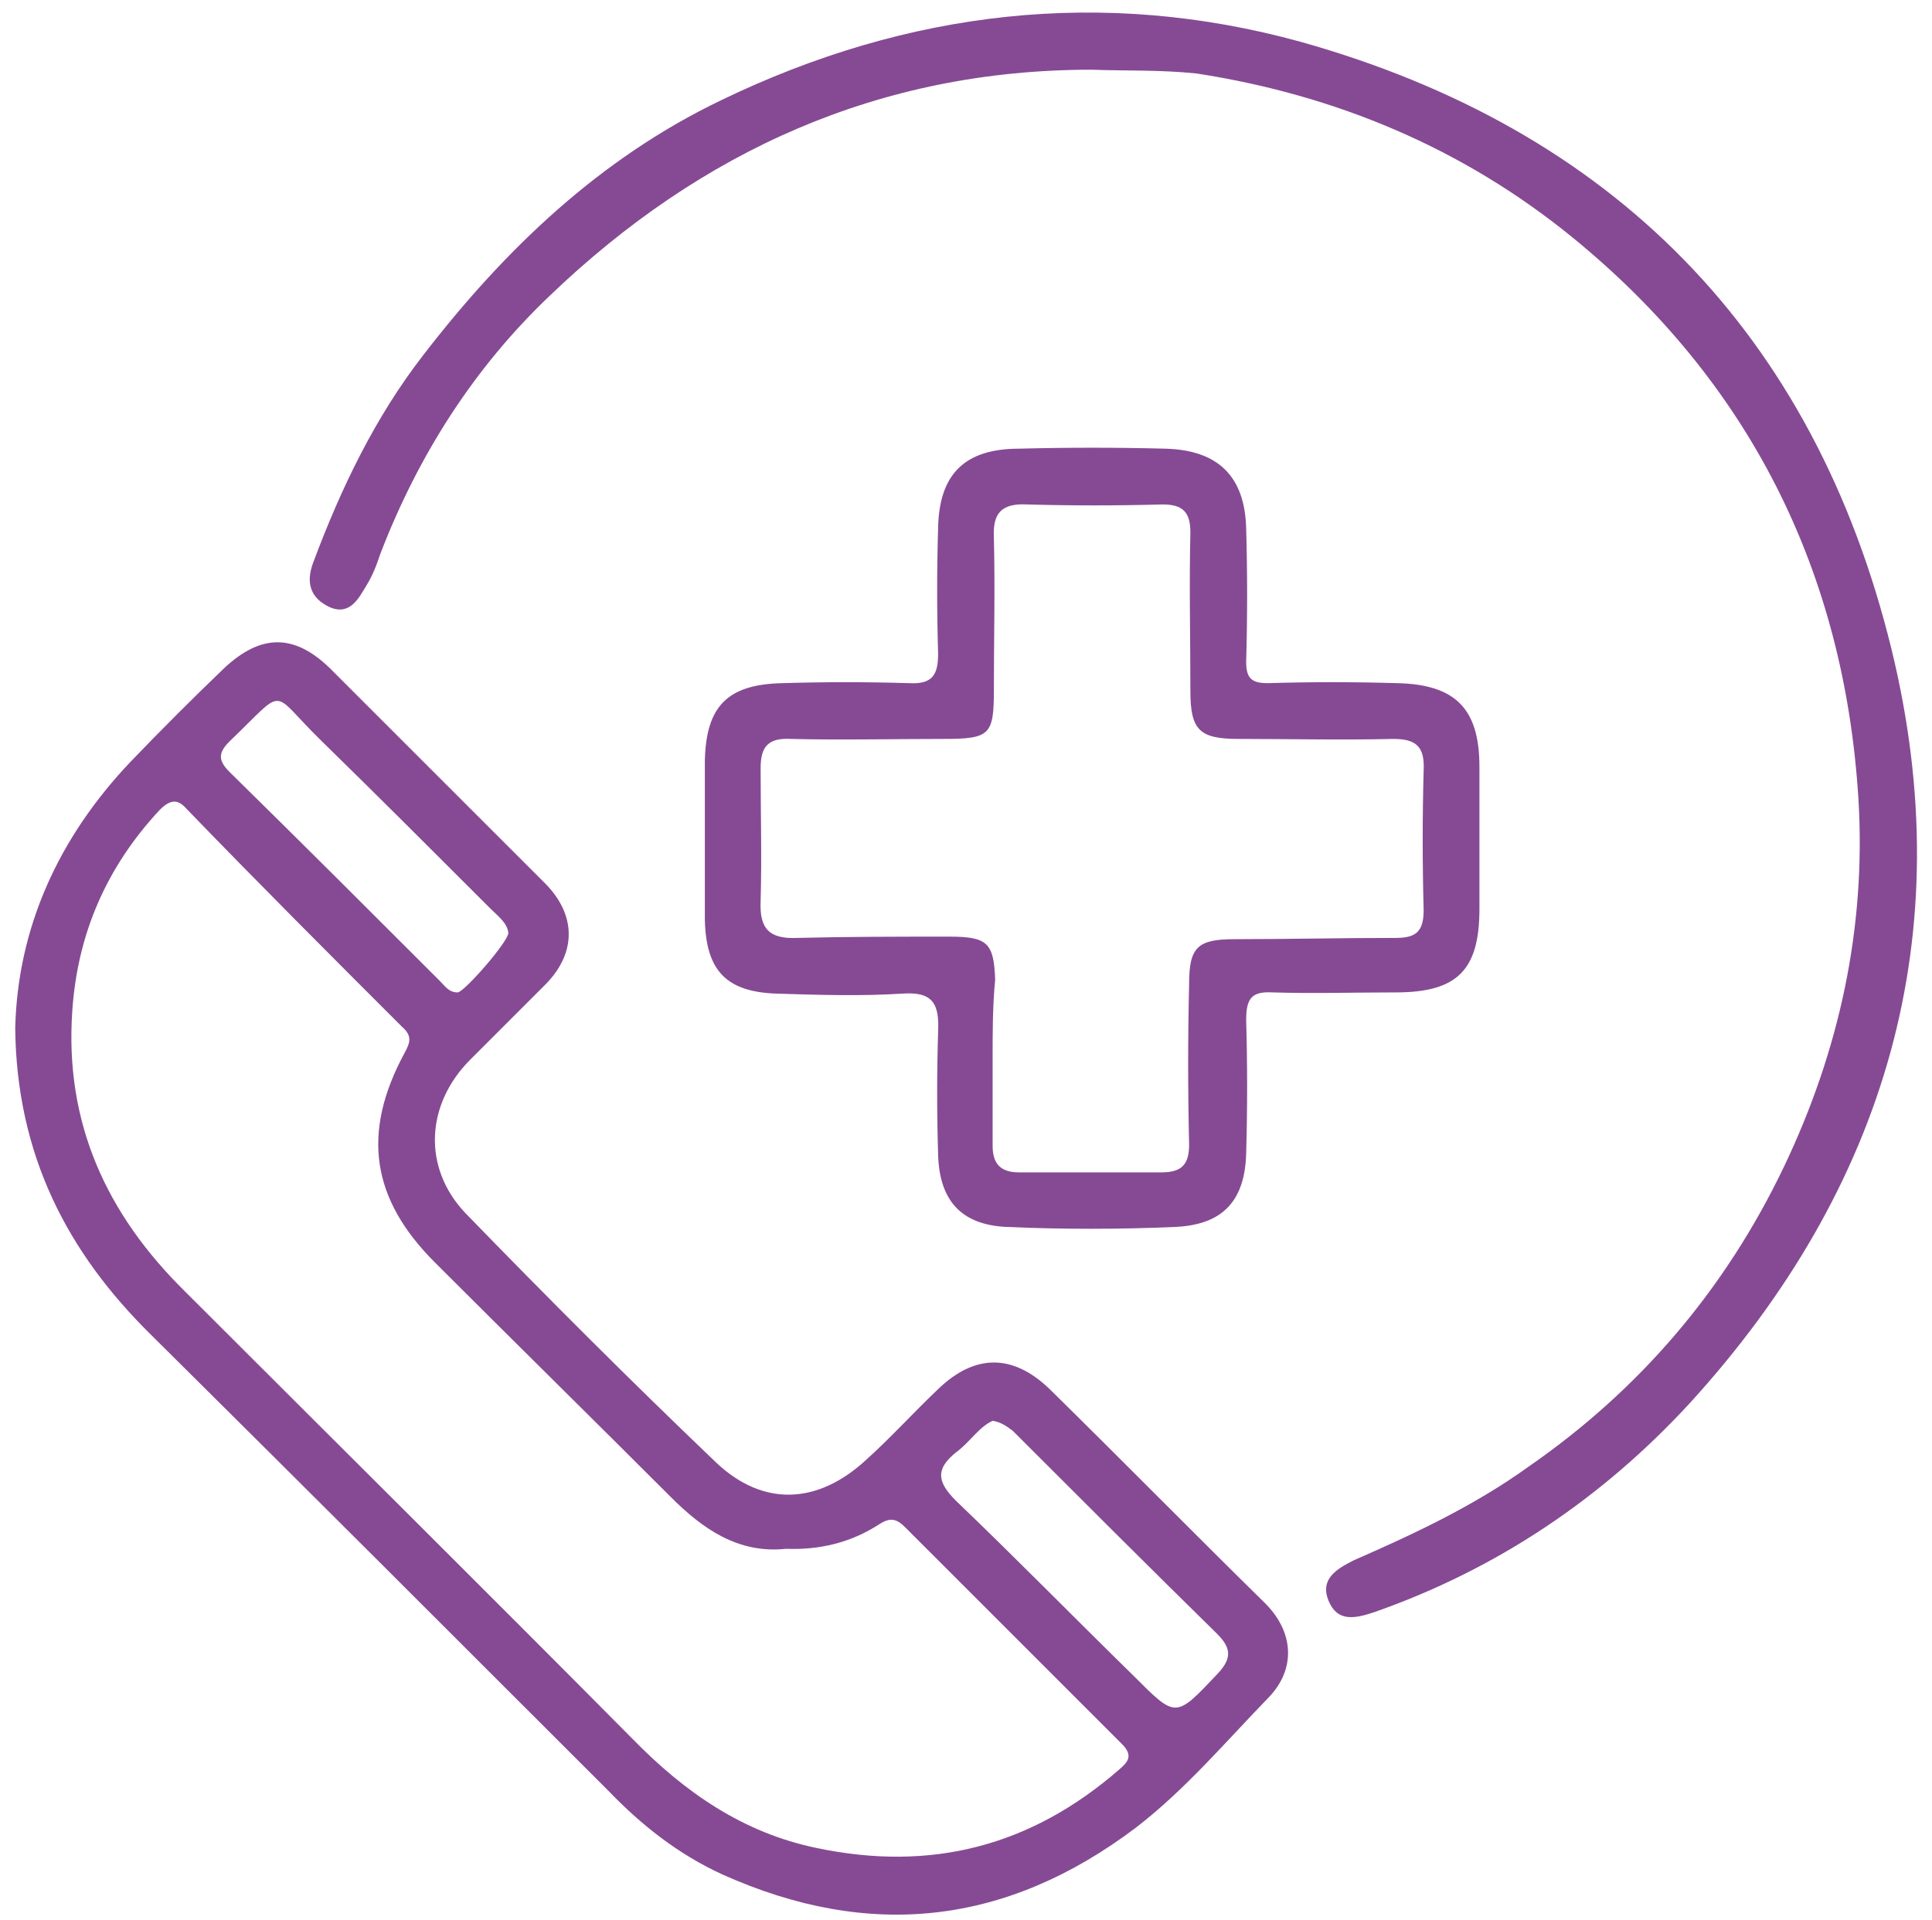
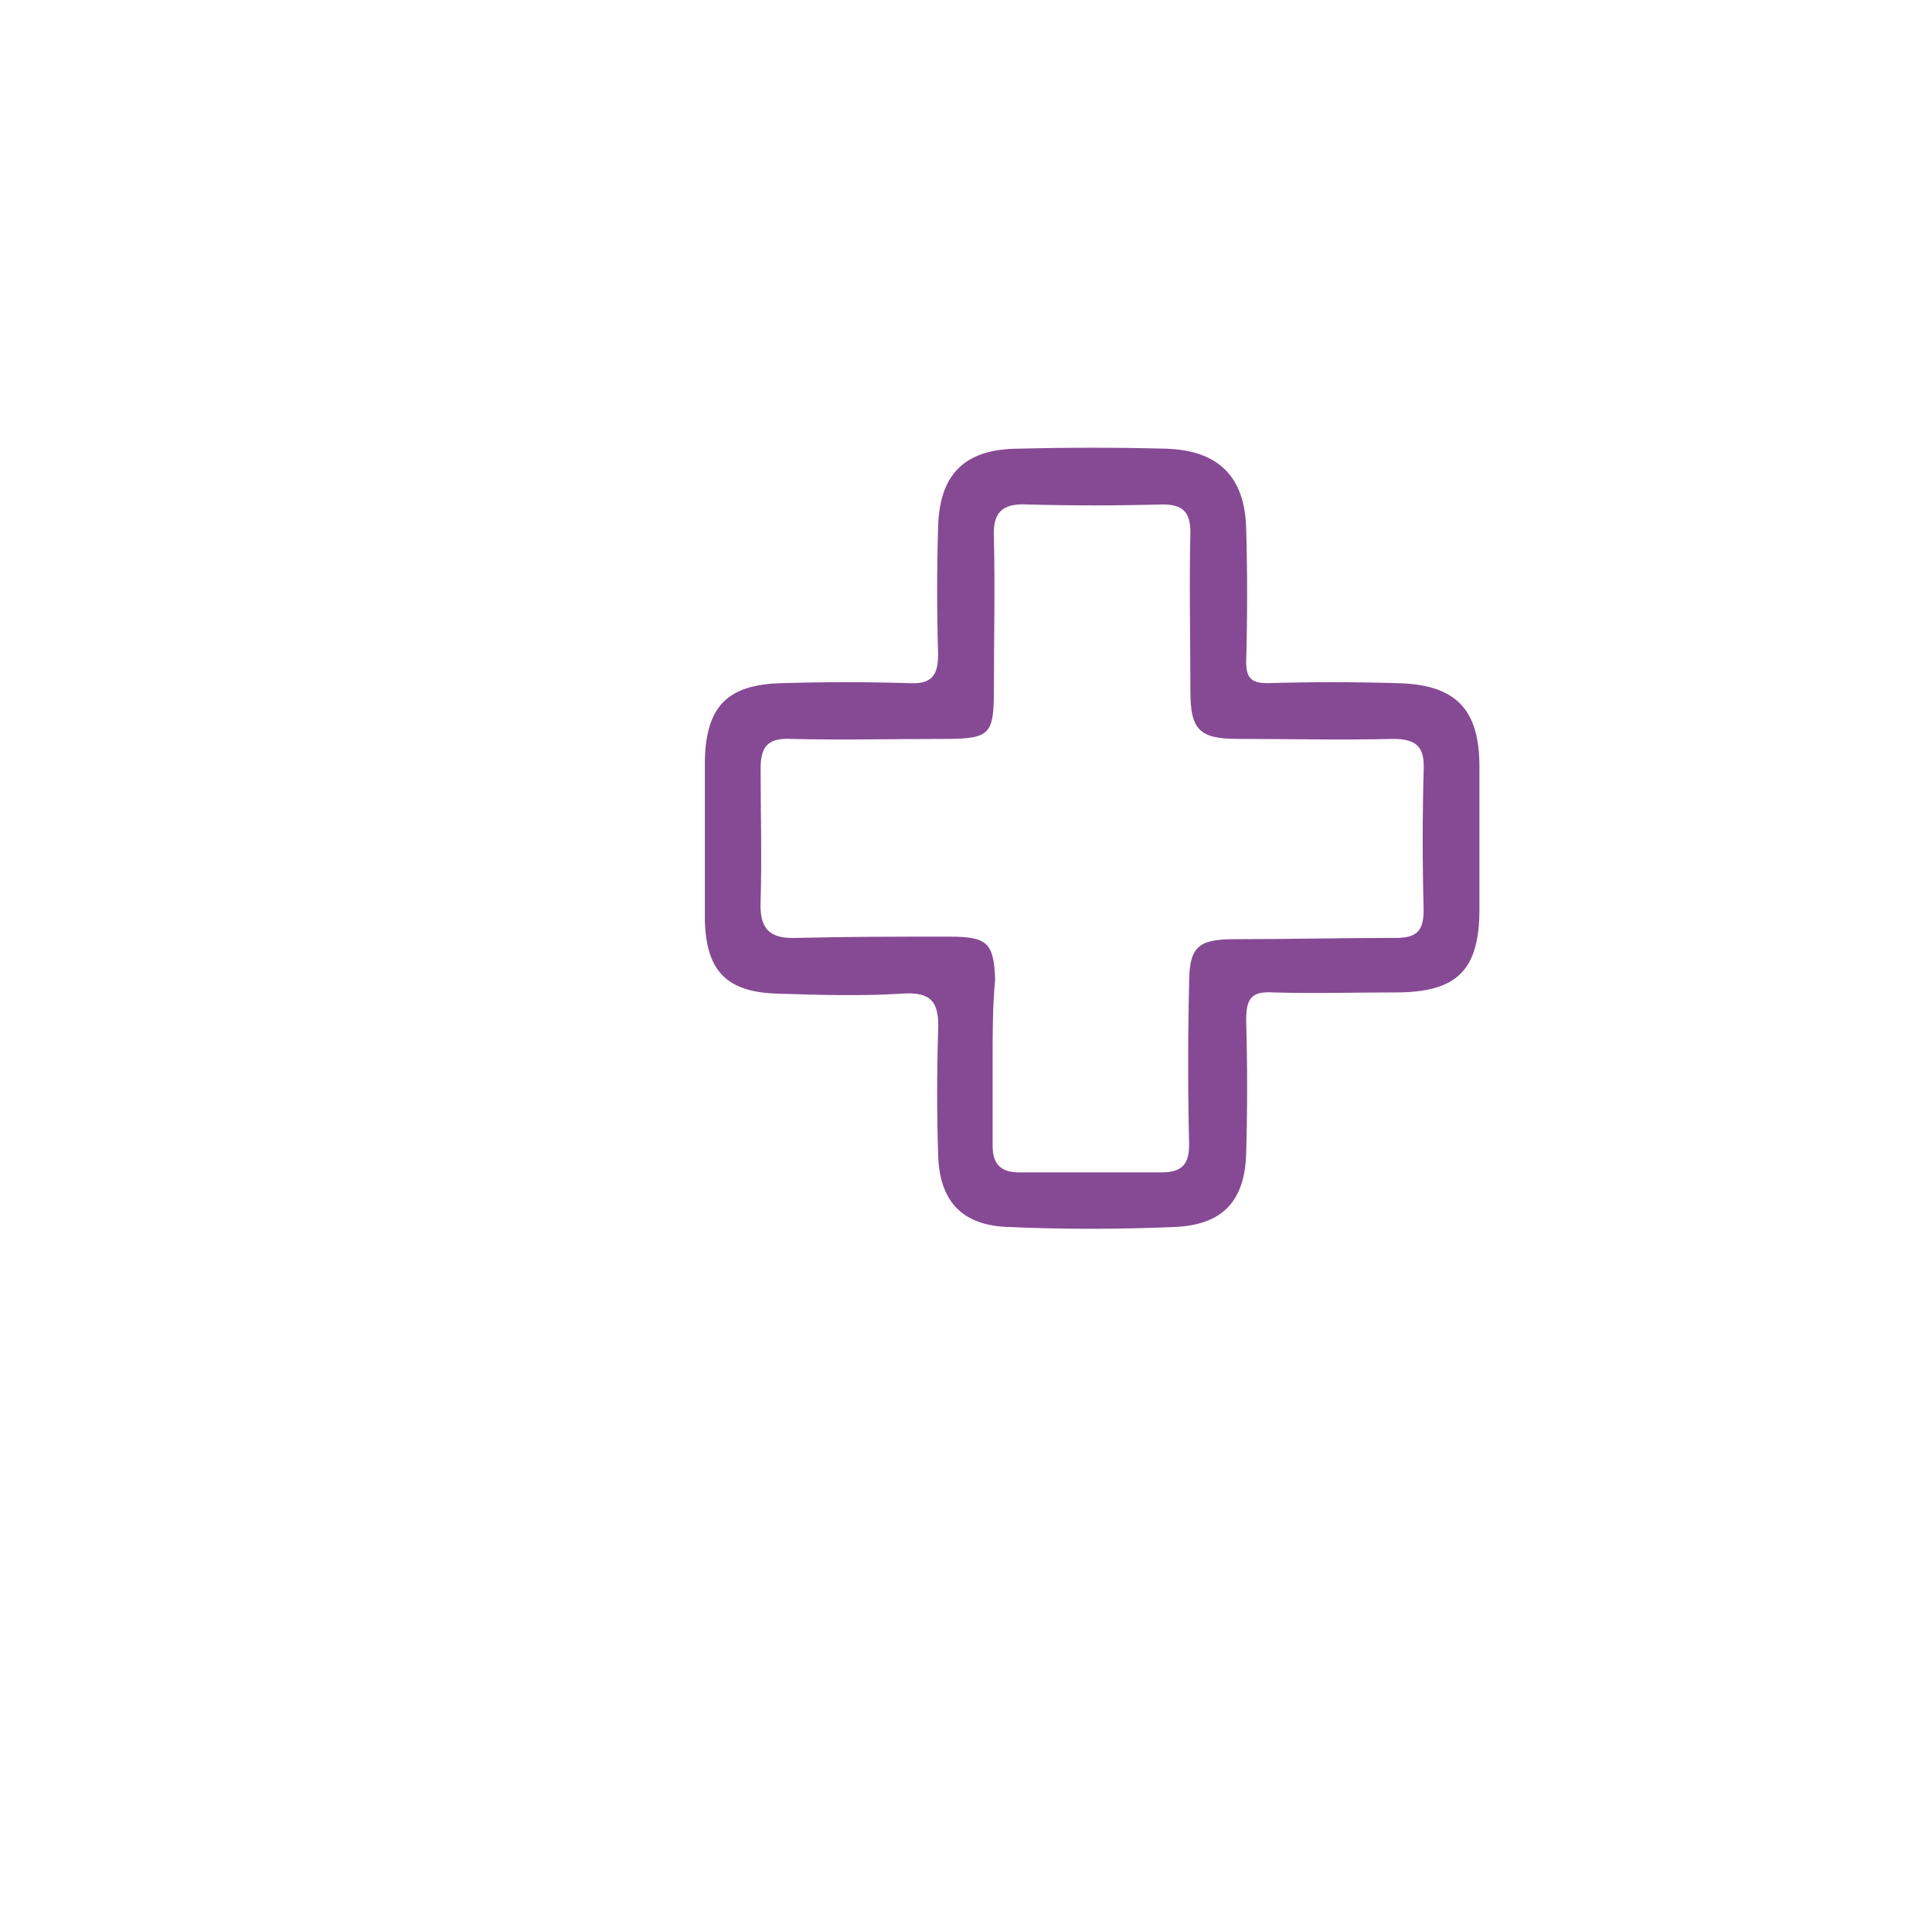
<svg xmlns="http://www.w3.org/2000/svg" version="1.1" id="Capa_1" x="0px" y="0px" viewBox="0 0 152.4 151.5" style="enable-background:new 0 0 152.4 151.5;" xml:space="preserve">
  <style type="text/css">
	.st0{fill:#864A94;}
</style>
  <g>
    <g>
-       <path class="st0" d="M1.2,81.1c0.2-7.9,3.4-15,9.1-21c2.4-2.5,4.9-5,7.4-7.4c2.9-2.7,5.5-2.7,8.3,0c5.7,5.7,11.4,11.4,17.1,17.1    c2.3,2.4,2.4,5.3,0,7.8c-2,2-4,4-6,6c-3.5,3.5-3.8,8.5-0.4,12.1c6.5,6.7,13.1,13.3,19.8,19.7c3.7,3.5,8,3.3,11.8-0.2    c2-1.8,3.8-3.8,5.7-5.6c2.9-2.8,5.9-2.8,8.8,0c5.7,5.6,11.3,11.3,17,16.9c2.3,2.3,2.4,5.2,0.3,7.4c-3.4,3.5-6.6,7.3-10.5,10.3    c-10.2,7.7-21,8.9-32.6,3.7c-3.5-1.6-6.4-3.9-9-6.6c-12-12-24-24-36.1-36C5.3,98.8,1.3,91.1,1.2,81.1z M62,122.2    c-3.8,0.4-6.6-1.6-9.1-4.1c-6.2-6.2-12.4-12.3-18.6-18.5c-5-5-5.8-10.2-2.4-16.5c0.5-0.9,0.6-1.4-0.2-2.1    c-5.7-5.7-11.4-11.4-17-17.2c-0.7-0.8-1.3-0.7-2.1,0.1c-4.2,4.5-6.5,9.8-6.9,15.9c-0.6,8.8,2.7,16,8.9,22.1    c11.8,11.8,23.6,23.5,35.3,35.3c4.1,4.2,8.7,7.4,14.5,8.6c9,1.9,16.9-0.1,23.9-6.2c0.7-0.6,1.1-1.1,0.2-2    c-5.7-5.7-11.4-11.4-17.1-17.1c-0.7-0.7-1.2-0.8-2.1-0.2C67.1,121.7,64.7,122.3,62,122.2z M40.1,73.6c-0.1-0.8-0.8-1.3-1.4-1.9    c-4.5-4.5-8.9-8.9-13.4-13.3c-4.1-4-2.6-4.3-7.2,0.1c-0.9,0.9-0.9,1.5,0,2.4c5.6,5.5,11.1,11,16.6,16.5c0.4,0.4,0.7,0.9,1.4,0.9    C36.6,78.3,40.1,74.3,40.1,73.6z M78.3,112.1c-1.1,0.5-1.8,1.7-2.9,2.5c-1.6,1.3-1.5,2.3,0,3.8c4.7,4.5,9.3,9.2,14,13.8    c3.4,3.4,3.3,3.4,6.7-0.2c1.1-1.2,1-2-0.1-3.1c-5.4-5.3-10.7-10.6-16.1-16C79.5,112.6,79,112.2,78.3,112.1z" />
-       <path class="st0" d="M86.1,5.5c-16.7,0-30.8,6.4-42.7,17.8C37.4,29,33,35.9,30,43.7c-0.3,0.9-0.6,1.7-1.1,2.5    c-0.6,1-1.3,2.4-2.9,1.7c-1.5-0.7-1.9-1.9-1.3-3.5c2.2-5.9,4.9-11.5,8.7-16.4c6.4-8.3,13.9-15.5,23.5-20.1    C71.6,0.8,87-1,102.6,3.3c24.6,6.9,40.5,23,46.6,47.9c5.5,22.5-0.4,42.5-15.9,59.5c-6.9,7.5-15.2,13.1-24.9,16.5    c-1.5,0.5-2.9,0.8-3.6-0.9c-0.7-1.7,0.6-2.5,2-3.2c4.8-2.1,9.5-4.3,13.8-7.4c8.8-6.1,15.5-14,20.1-23.6c4.4-9.2,6.5-18.9,5.9-29    c-1.1-18-8.6-33-22.6-44.4c-8.6-7-18.6-11.2-29.6-12.9C91.6,5.5,88.8,5.6,86.1,5.5z" />
      <path class="st0" d="M55.6,66c0-2,0-4,0-6c0.1-4.3,1.8-6,6.1-6.1c3.3-0.1,6.7-0.1,10,0c1.8,0.1,2.3-0.6,2.3-2.3    c-0.1-3.3-0.1-6.7,0-10c0.1-4.2,2.1-6.2,6.4-6.2c3.8-0.1,7.7-0.1,11.5,0c4.2,0.1,6.3,2.2,6.4,6.3c0.1,3.5,0.1,7,0,10.5    c0,1.3,0.4,1.7,1.7,1.7c3.4-0.1,6.8-0.1,10.2,0c4.6,0.1,6.5,2,6.5,6.6c0,3.7,0,7.5,0,11.2c0,4.8-1.7,6.6-6.6,6.6    c-3.2,0-6.5,0.1-9.7,0c-1.7-0.1-2.1,0.5-2.1,2.2c0.1,3.5,0.1,7,0,10.5c-0.1,3.7-1.8,5.6-5.5,5.8c-4.5,0.2-9,0.2-13.5,0    c-3.5-0.2-5.2-2.1-5.3-5.7c-0.1-3.2-0.1-6.5,0-9.7c0.1-2.2-0.4-3.2-2.9-3c-3.2,0.2-6.5,0.1-9.7,0c-4.1-0.1-5.7-1.8-5.8-5.8    C55.6,70.3,55.6,68.2,55.6,66z M78.3,83.4L78.3,83.4c0,2.3,0,4.7,0,7c0,1.5,0.7,2.1,2.1,2.1c3.7,0,7.5,0,11.2,0    c1.6,0,2.2-0.6,2.2-2.2c-0.1-4.2-0.1-8.5,0-12.7c0-2.9,0.7-3.5,3.6-3.5c4.2,0,8.5-0.1,12.7-0.1c1.6,0,2.2-0.5,2.2-2.2    c-0.1-3.7-0.1-7.3,0-11c0.1-1.9-0.6-2.5-2.4-2.5c-4.1,0.1-8.2,0-12.2,0c-3.1,0-3.8-0.7-3.8-3.8c0-4.2-0.1-8.3,0-12.5    c0-1.6-0.6-2.2-2.2-2.2c-3.6,0.1-7.2,0.1-10.7,0c-2-0.1-2.7,0.7-2.6,2.6c0.1,4,0,8,0,12c0,3.6-0.3,3.9-4,3.9c-4,0-8,0.1-12,0    c-1.8-0.1-2.4,0.6-2.4,2.3c0,3.5,0.1,7,0,10.5c-0.1,2.2,0.7,3,2.9,2.9c4-0.1,8-0.1,12-0.1c3,0,3.5,0.5,3.6,3.4    C78.3,79.4,78.3,81.4,78.3,83.4z" />
    </g>
  </g>
</svg>